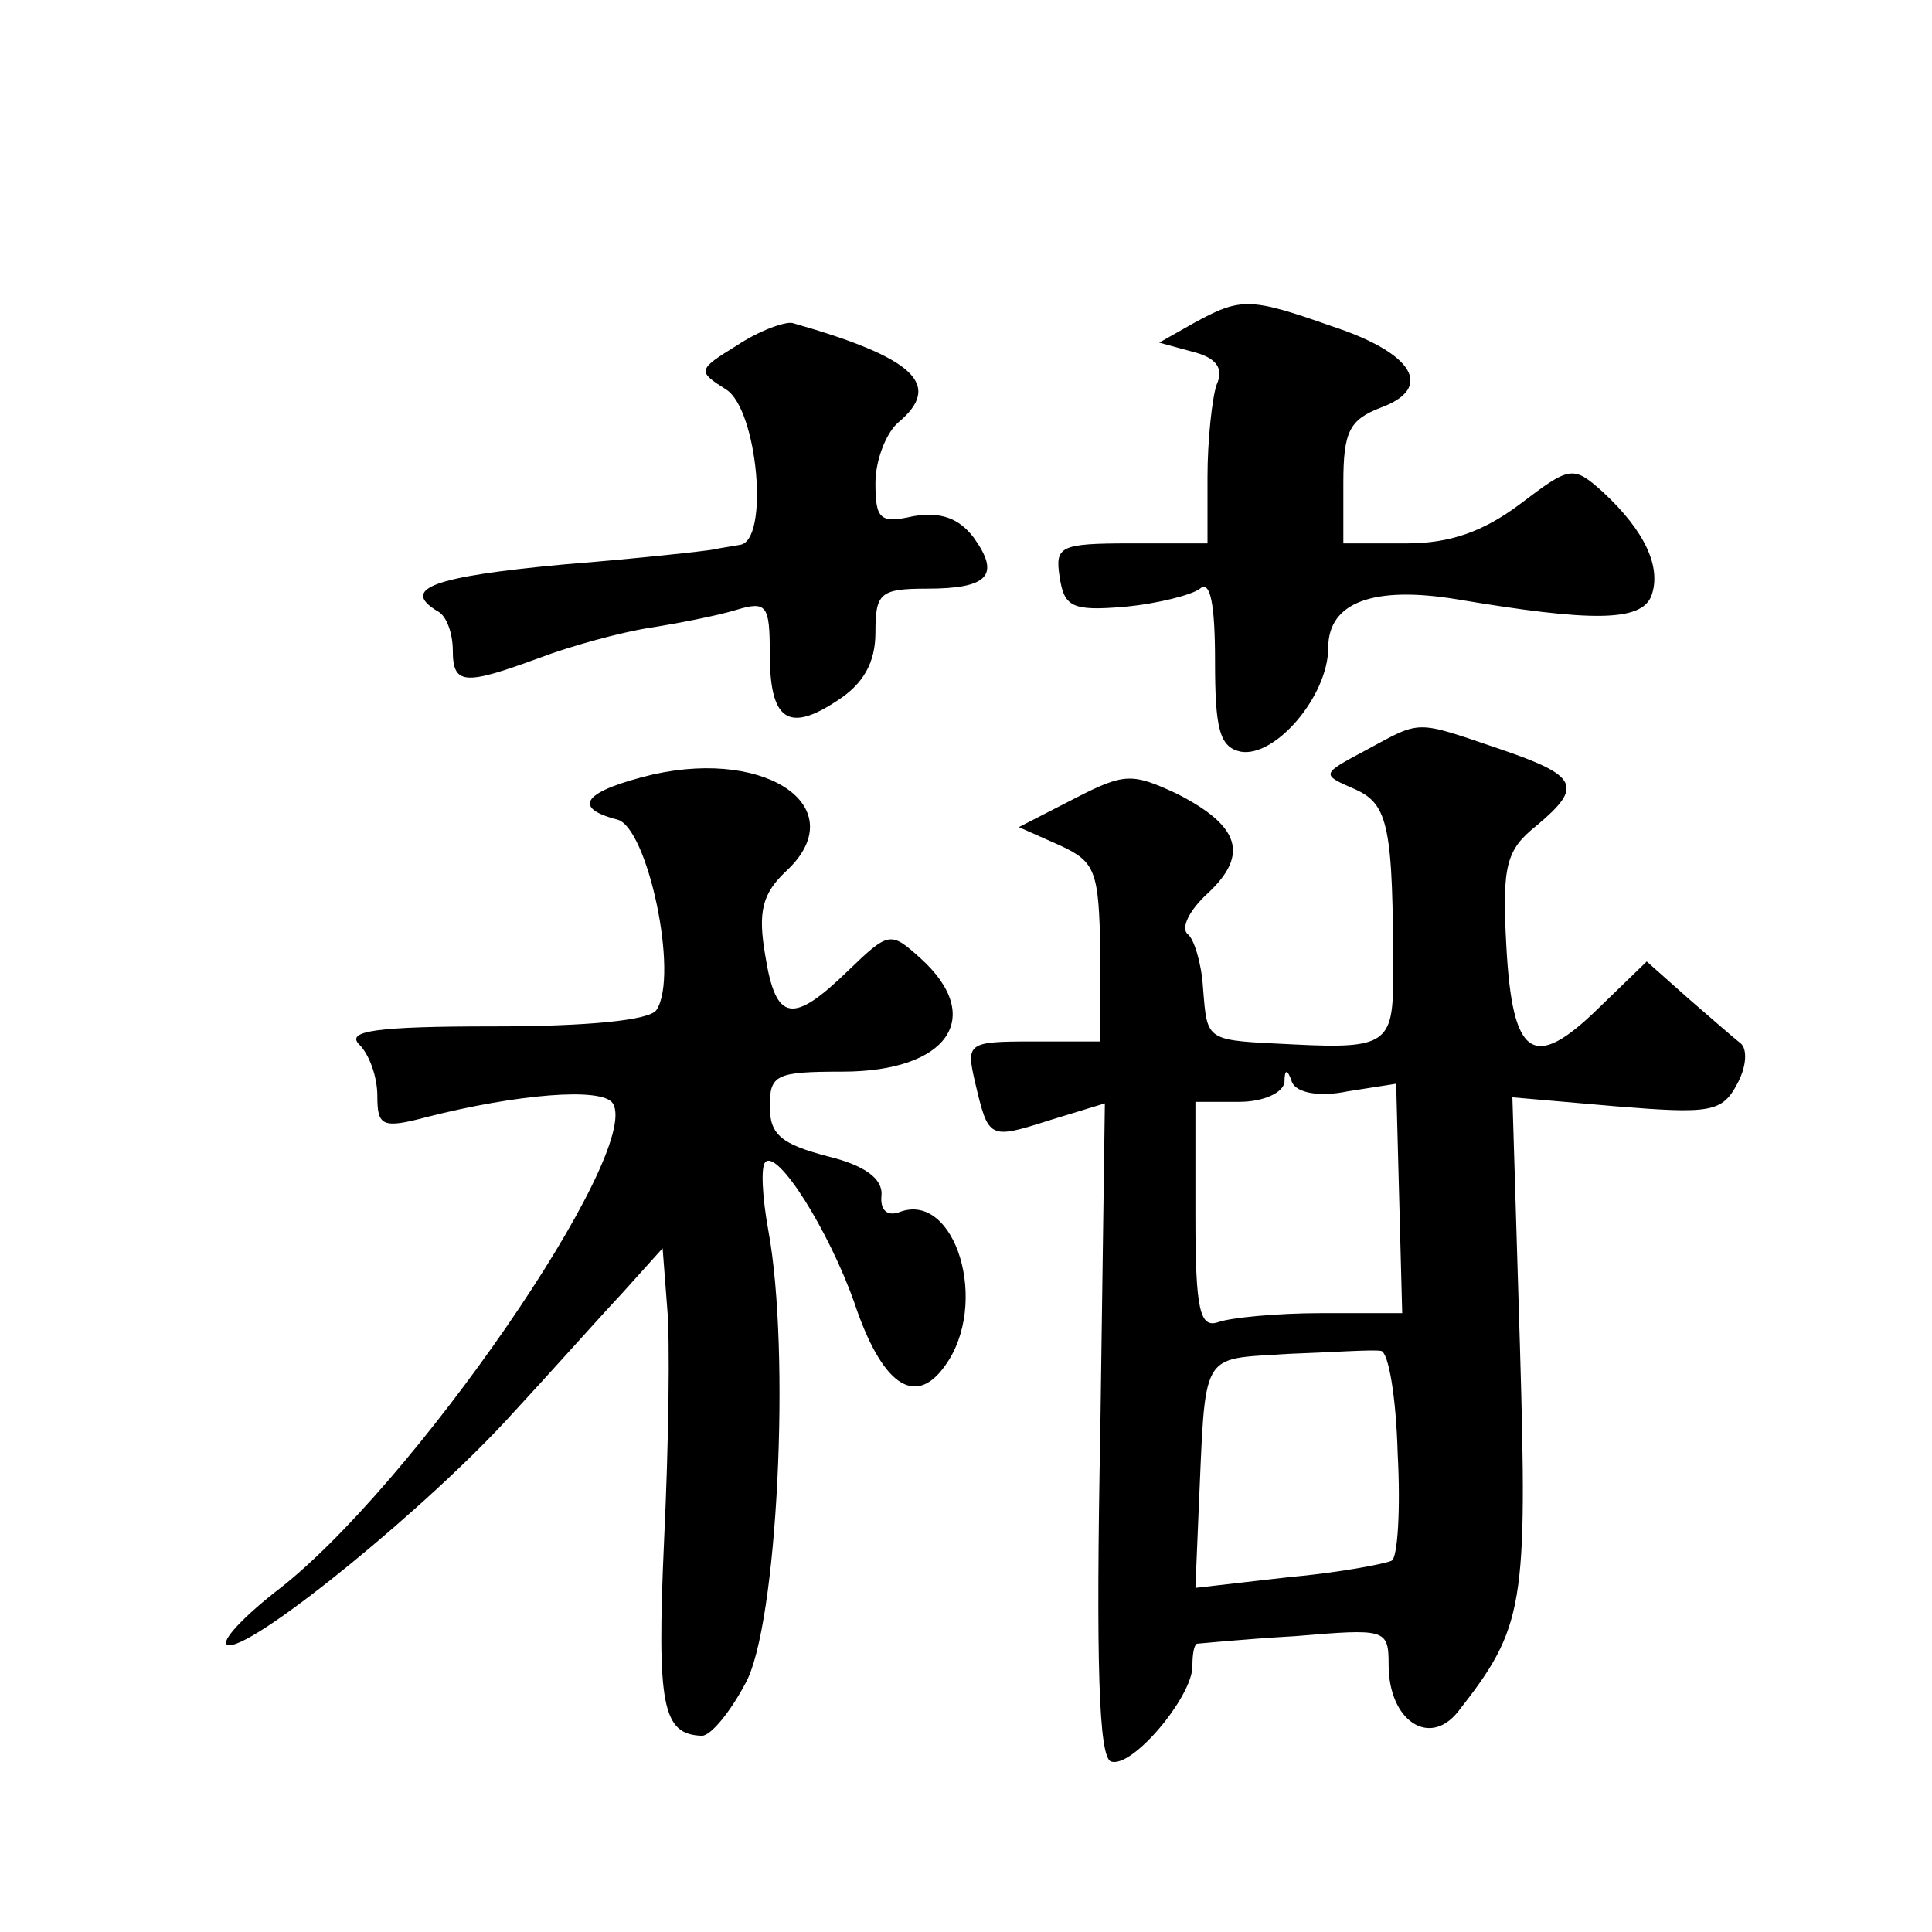
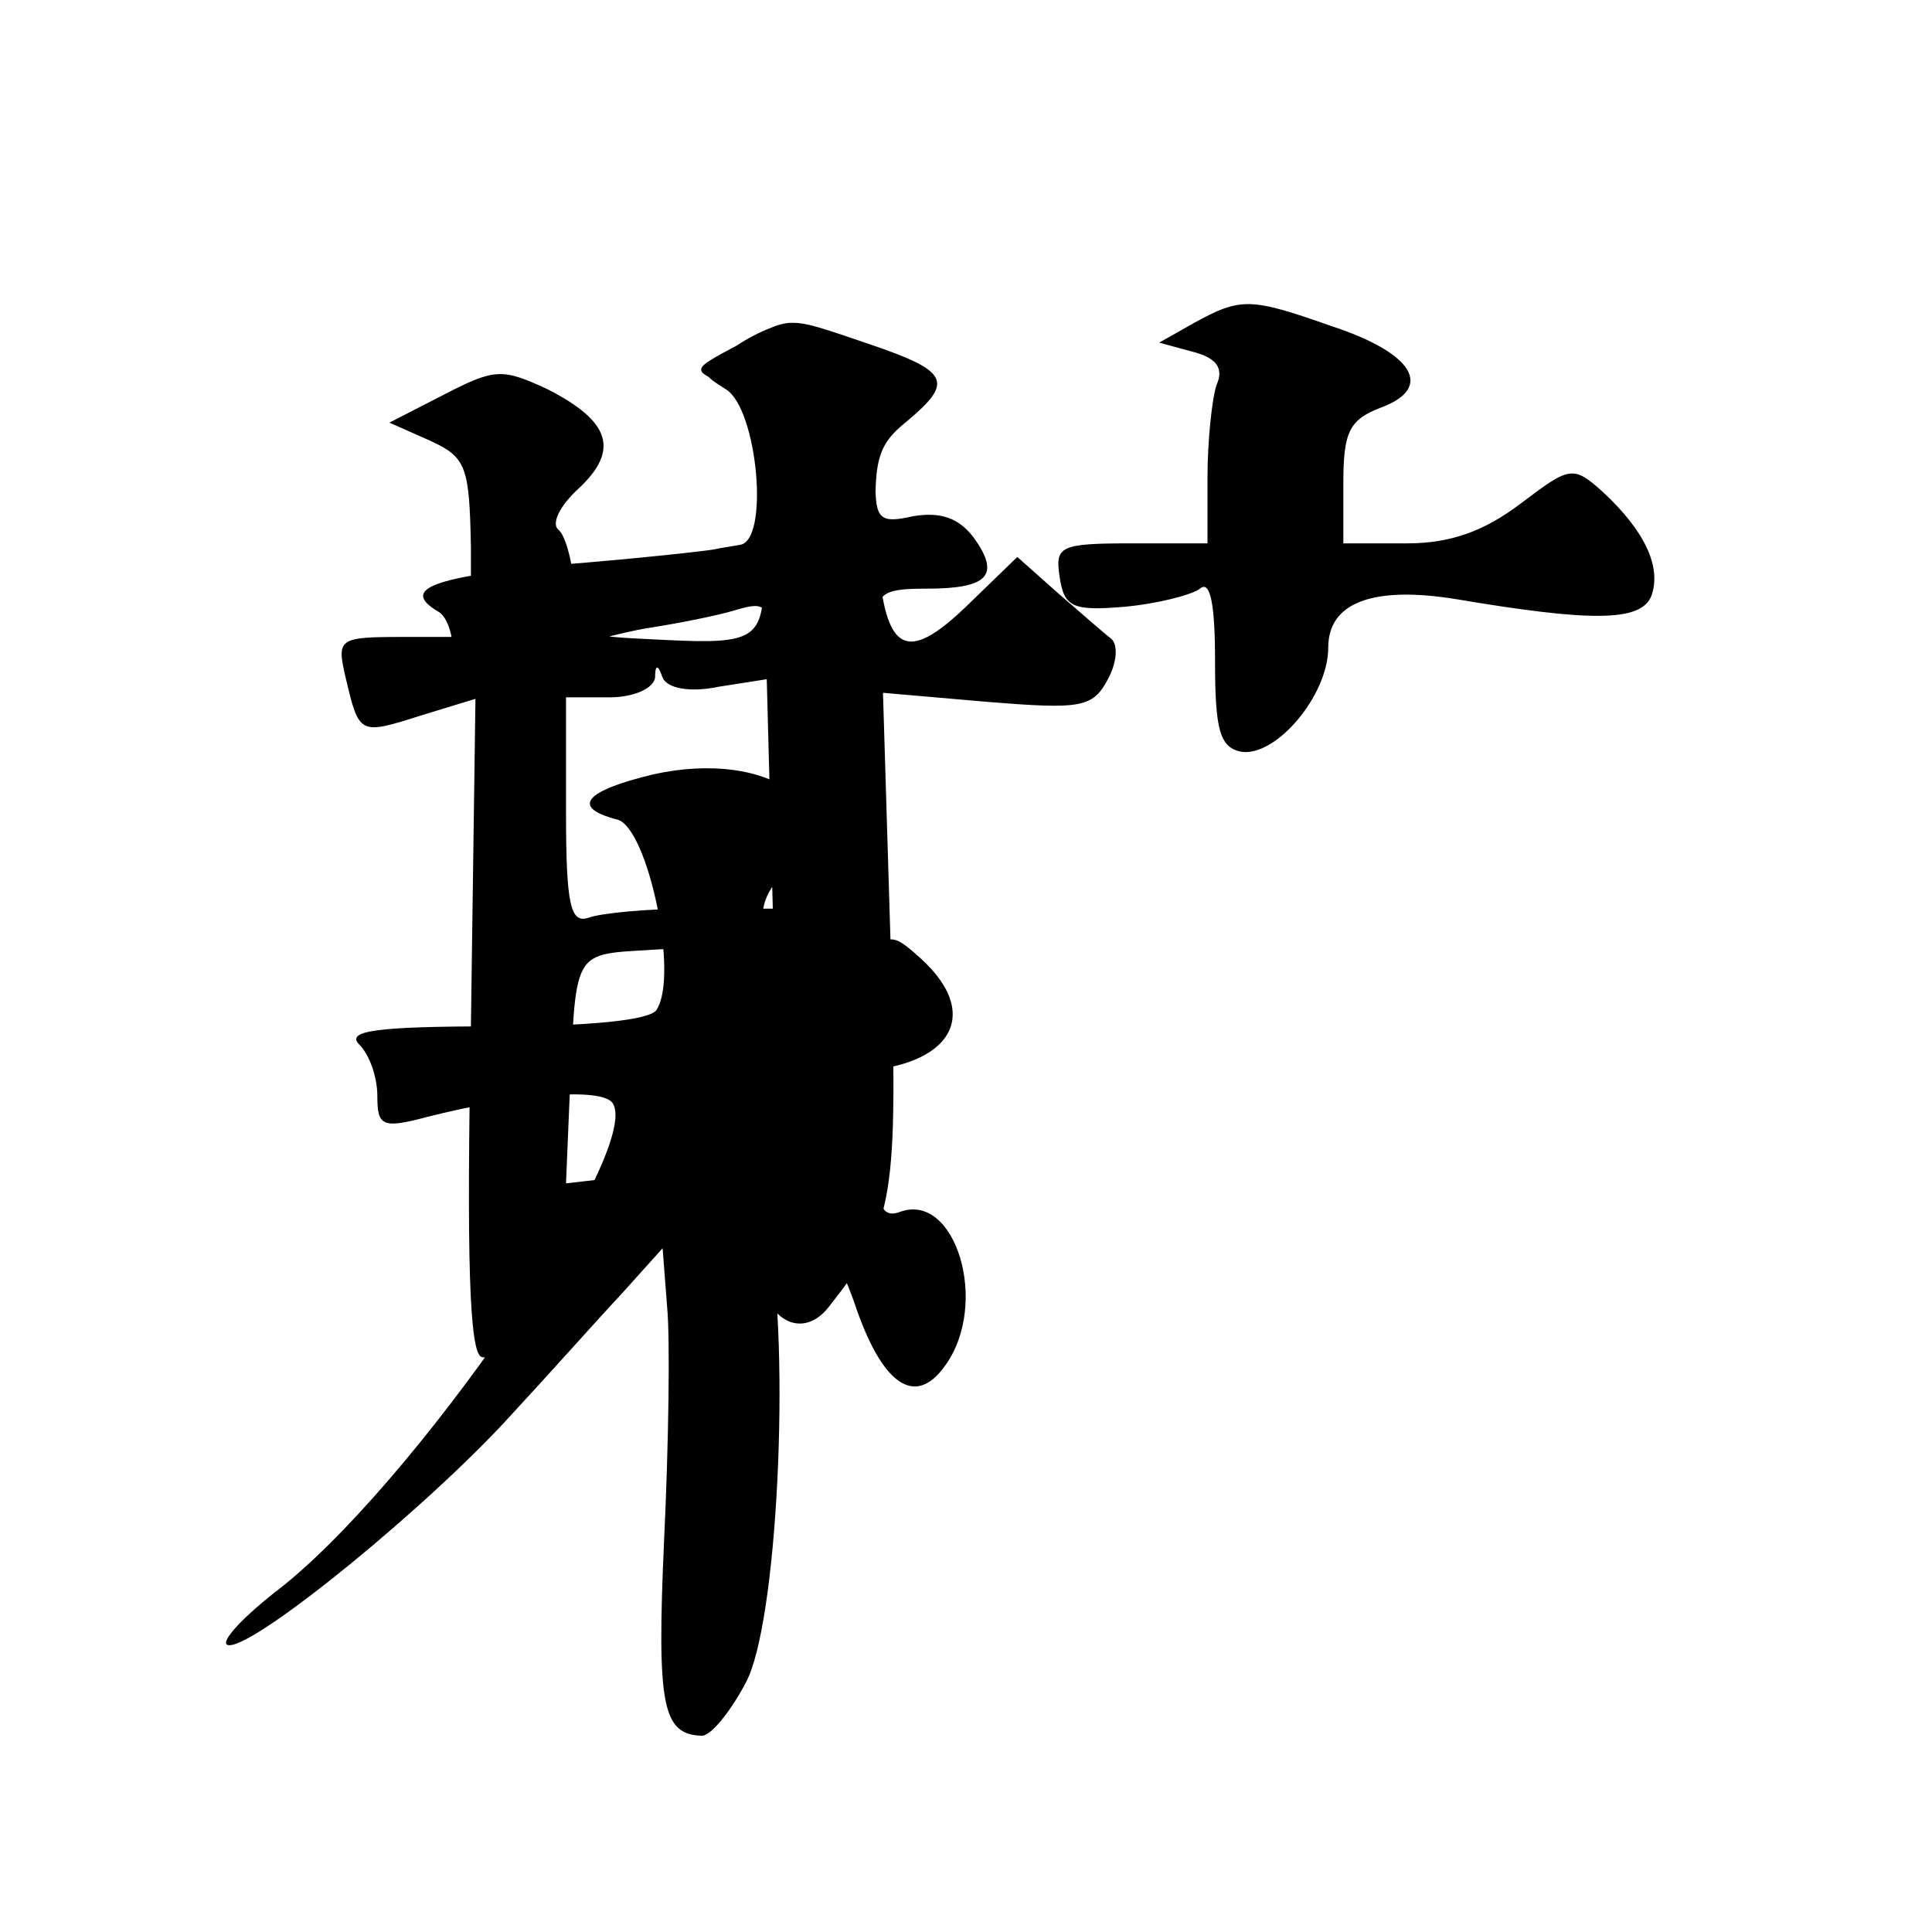
<svg xmlns="http://www.w3.org/2000/svg" version="1.0" width="128pt" height="128pt" viewBox="0 0 128 128" preserveAspectRatio="xMidYMid meet">
  <g transform="translate(0,128) scale(0.1,-0.1)" fill="#0" stroke="none">
-     <path d="M791 1066 l-23 -13 22 -6 c16 -4 21 -11 16 -22 -3 -9 -6 -37 -6 -61 l0 -44 -51 0 c-47 0 -50 -2 -47 -22 3 -20 8 -23 43 -20 22 2 45 8 50 12 7 6 10 -11 10 -48 0 -45 3 -57 17 -60 23 -4 58 37 58 69 0 30 30 41 85 32 89 -15 122 -15 129 2 7 19 -4 43 -32 69 -20 18 -22 17 -55 -8 -24 -18 -46 -26 -75 -26 l-42 0 0 40 c0 34 4 42 25 50 35 13 22 36 -33 54 -54 19 -60 19 -91 2z M488 1051 c-26 -16 -26 -17 -7 -29 21 -13 29 -101 9 -103 -5 -1 -13 -2 -17 -3 -5 -1 -50 -6 -100 -10 -86 -8 -108 -16 -83 -31 6 -3 10 -15 10 -26 0 -23 8 -23 57 -5 21 8 54 17 73 20 19 3 45 8 58 12 20 6 22 3 22 -29 0 -44 12 -53 45 -31 17 11 25 25 25 45 0 26 3 29 34 29 41 0 49 9 31 34 -10 13 -22 17 -40 14 -22 -5 -25 -2 -25 22 0 15 7 33 15 40 30 25 11 43 -70 66 -5 1 -22 -5 -37 -15z M905 783 c-30 -16 -30 -16 -7 -26 22 -10 25 -25 25 -125 0 -43 -5 -47 -65 -44 -60 3 -58 1 -61 38 -1 16 -6 32 -10 35 -5 4 1 16 13 27 28 26 21 45 -20 66 -30 14 -35 14 -68 -3 l-37 -19 27 -12 c24 -11 26 -17 27 -71 l0 -59 -45 0 c-43 0 -44 -1 -38 -27 9 -38 9 -38 50 -25 l36 11 -3 -216 c-3 -155 -1 -217 7 -220 14 -5 54 43 54 63 0 8 1 14 3 15 1 0 30 3 65 5 60 5 62 5 62 -19 0 -37 27 -55 46 -31 44 56 46 70 41 242 l-5 165 69 -6 c62 -5 70 -4 80 15 6 11 7 23 2 27 -4 3 -20 17 -35 30 l-27 24 -32 -31 c-43 -42 -57 -33 -61 41 -3 54 0 64 20 80 31 26 28 33 -25 51 -56 19 -51 19 -88 -1z m-12 -226 l32 5 2 -76 2 -76 -54 0 c-29 0 -60 -3 -68 -6 -12 -4 -15 8 -15 70 l0 76 29 0 c16 0 29 6 30 13 0 9 2 9 5 0 3 -7 18 -10 37 -6z m33 -240 c2 -37 0 -69 -4 -71 -4 -2 -35 -8 -69 -11 l-61 -7 2 48 c5 111 0 103 59 107 28 1 56 3 62 2 5 -1 10 -31 11 -68z M433 767 c-46 -11 -55 -22 -24 -30 20 -5 41 -103 26 -126 -4 -7 -46 -11 -108 -11 -78 0 -98 -3 -89 -12 7 -7 12 -22 12 -34 0 -20 3 -22 33 -14 59 15 116 20 123 9 20 -32 -134 -256 -224 -324 -24 -19 -38 -35 -30 -35 19 0 133 93 188 154 25 27 57 63 72 79 l27 30 3 -39 c2 -21 1 -91 -2 -154 -5 -111 -1 -129 25 -130 6 0 19 16 29 35 21 38 30 219 15 300 -4 22 -5 42 -2 45 8 9 42 -45 59 -93 18 -54 40 -70 60 -42 30 41 7 116 -30 102 -8 -3 -13 1 -12 11 1 11 -11 20 -36 26 -30 8 -38 14 -38 33 0 21 4 23 48 23 70 0 95 36 52 75 -20 18 -21 18 -48 -8 -37 -36 -48 -34 -55 10 -5 29 -2 41 14 56 44 41 -11 81 -88 64z" />
+     <path d="M791 1066 l-23 -13 22 -6 c16 -4 21 -11 16 -22 -3 -9 -6 -37 -6 -61 l0 -44 -51 0 c-47 0 -50 -2 -47 -22 3 -20 8 -23 43 -20 22 2 45 8 50 12 7 6 10 -11 10 -48 0 -45 3 -57 17 -60 23 -4 58 37 58 69 0 30 30 41 85 32 89 -15 122 -15 129 2 7 19 -4 43 -32 69 -20 18 -22 17 -55 -8 -24 -18 -46 -26 -75 -26 l-42 0 0 40 c0 34 4 42 25 50 35 13 22 36 -33 54 -54 19 -60 19 -91 2z M488 1051 c-26 -16 -26 -17 -7 -29 21 -13 29 -101 9 -103 -5 -1 -13 -2 -17 -3 -5 -1 -50 -6 -100 -10 -86 -8 -108 -16 -83 -31 6 -3 10 -15 10 -26 0 -23 8 -23 57 -5 21 8 54 17 73 20 19 3 45 8 58 12 20 6 22 3 22 -29 0 -44 12 -53 45 -31 17 11 25 25 25 45 0 26 3 29 34 29 41 0 49 9 31 34 -10 13 -22 17 -40 14 -22 -5 -25 -2 -25 22 0 15 7 33 15 40 30 25 11 43 -70 66 -5 1 -22 -5 -37 -15z c-30 -16 -30 -16 -7 -26 22 -10 25 -25 25 -125 0 -43 -5 -47 -65 -44 -60 3 -58 1 -61 38 -1 16 -6 32 -10 35 -5 4 1 16 13 27 28 26 21 45 -20 66 -30 14 -35 14 -68 -3 l-37 -19 27 -12 c24 -11 26 -17 27 -71 l0 -59 -45 0 c-43 0 -44 -1 -38 -27 9 -38 9 -38 50 -25 l36 11 -3 -216 c-3 -155 -1 -217 7 -220 14 -5 54 43 54 63 0 8 1 14 3 15 1 0 30 3 65 5 60 5 62 5 62 -19 0 -37 27 -55 46 -31 44 56 46 70 41 242 l-5 165 69 -6 c62 -5 70 -4 80 15 6 11 7 23 2 27 -4 3 -20 17 -35 30 l-27 24 -32 -31 c-43 -42 -57 -33 -61 41 -3 54 0 64 20 80 31 26 28 33 -25 51 -56 19 -51 19 -88 -1z m-12 -226 l32 5 2 -76 2 -76 -54 0 c-29 0 -60 -3 -68 -6 -12 -4 -15 8 -15 70 l0 76 29 0 c16 0 29 6 30 13 0 9 2 9 5 0 3 -7 18 -10 37 -6z m33 -240 c2 -37 0 -69 -4 -71 -4 -2 -35 -8 -69 -11 l-61 -7 2 48 c5 111 0 103 59 107 28 1 56 3 62 2 5 -1 10 -31 11 -68z M433 767 c-46 -11 -55 -22 -24 -30 20 -5 41 -103 26 -126 -4 -7 -46 -11 -108 -11 -78 0 -98 -3 -89 -12 7 -7 12 -22 12 -34 0 -20 3 -22 33 -14 59 15 116 20 123 9 20 -32 -134 -256 -224 -324 -24 -19 -38 -35 -30 -35 19 0 133 93 188 154 25 27 57 63 72 79 l27 30 3 -39 c2 -21 1 -91 -2 -154 -5 -111 -1 -129 25 -130 6 0 19 16 29 35 21 38 30 219 15 300 -4 22 -5 42 -2 45 8 9 42 -45 59 -93 18 -54 40 -70 60 -42 30 41 7 116 -30 102 -8 -3 -13 1 -12 11 1 11 -11 20 -36 26 -30 8 -38 14 -38 33 0 21 4 23 48 23 70 0 95 36 52 75 -20 18 -21 18 -48 -8 -37 -36 -48 -34 -55 10 -5 29 -2 41 14 56 44 41 -11 81 -88 64z" />
  </g>
</svg>